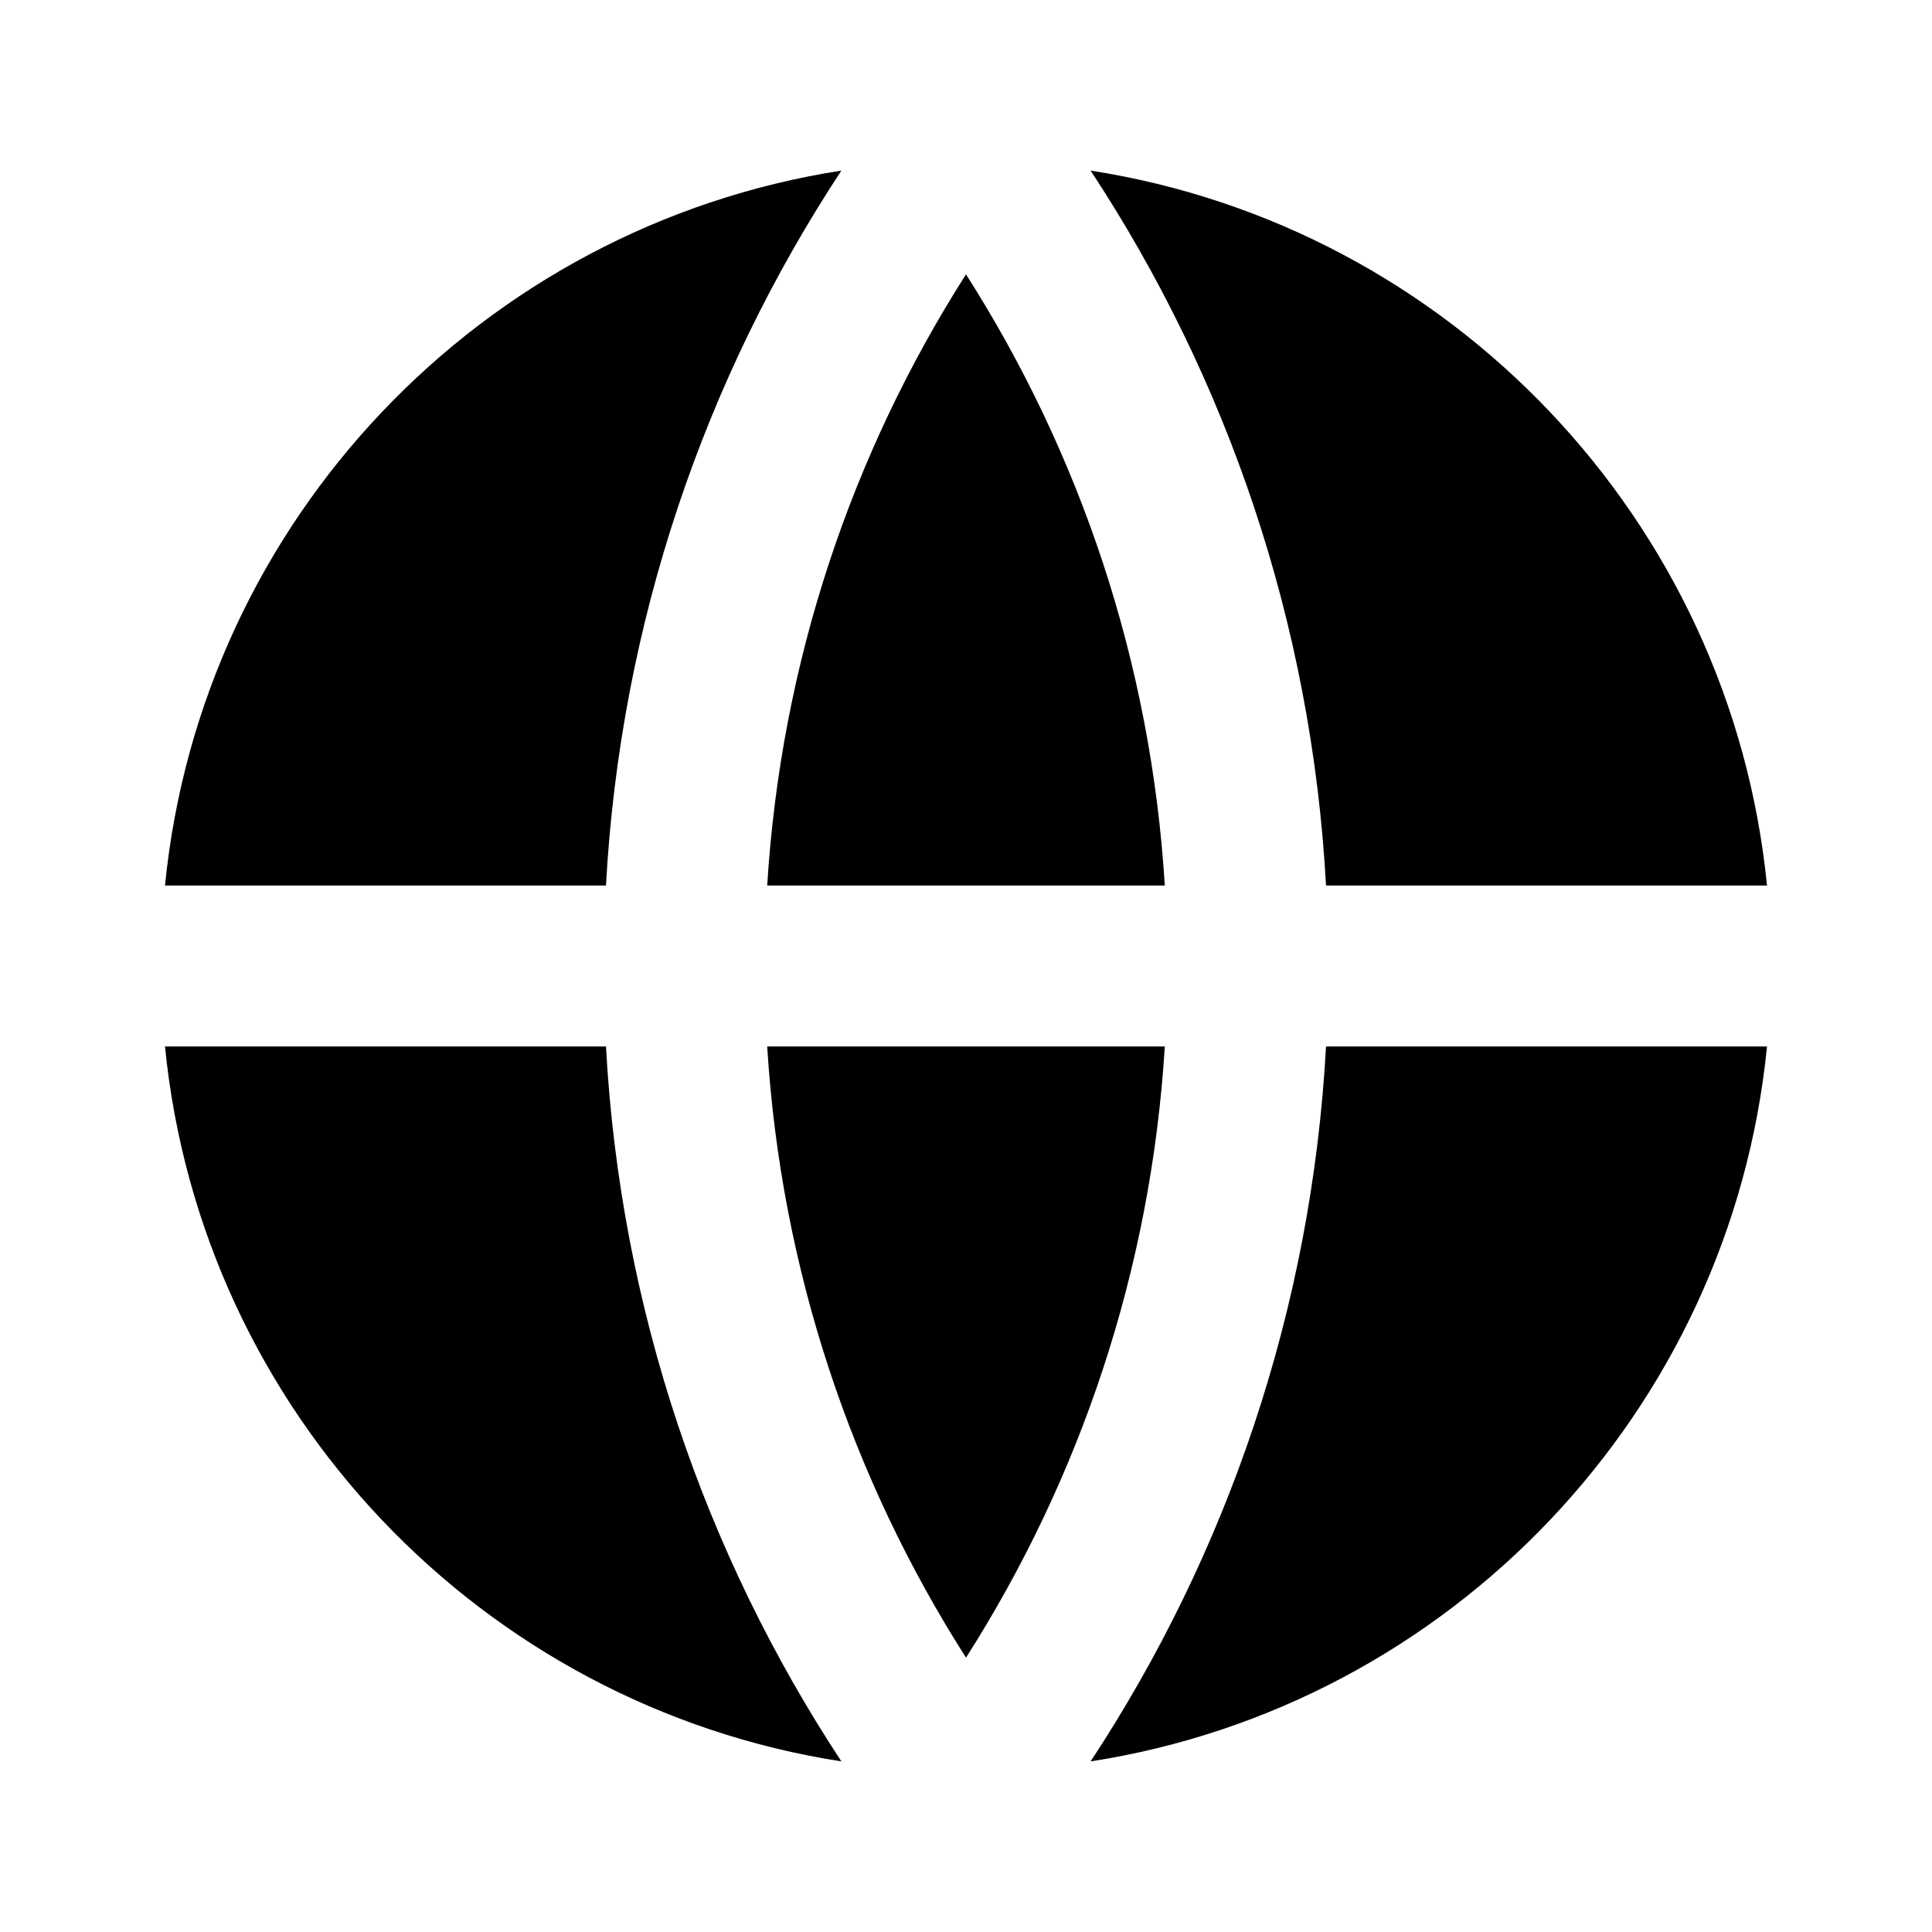
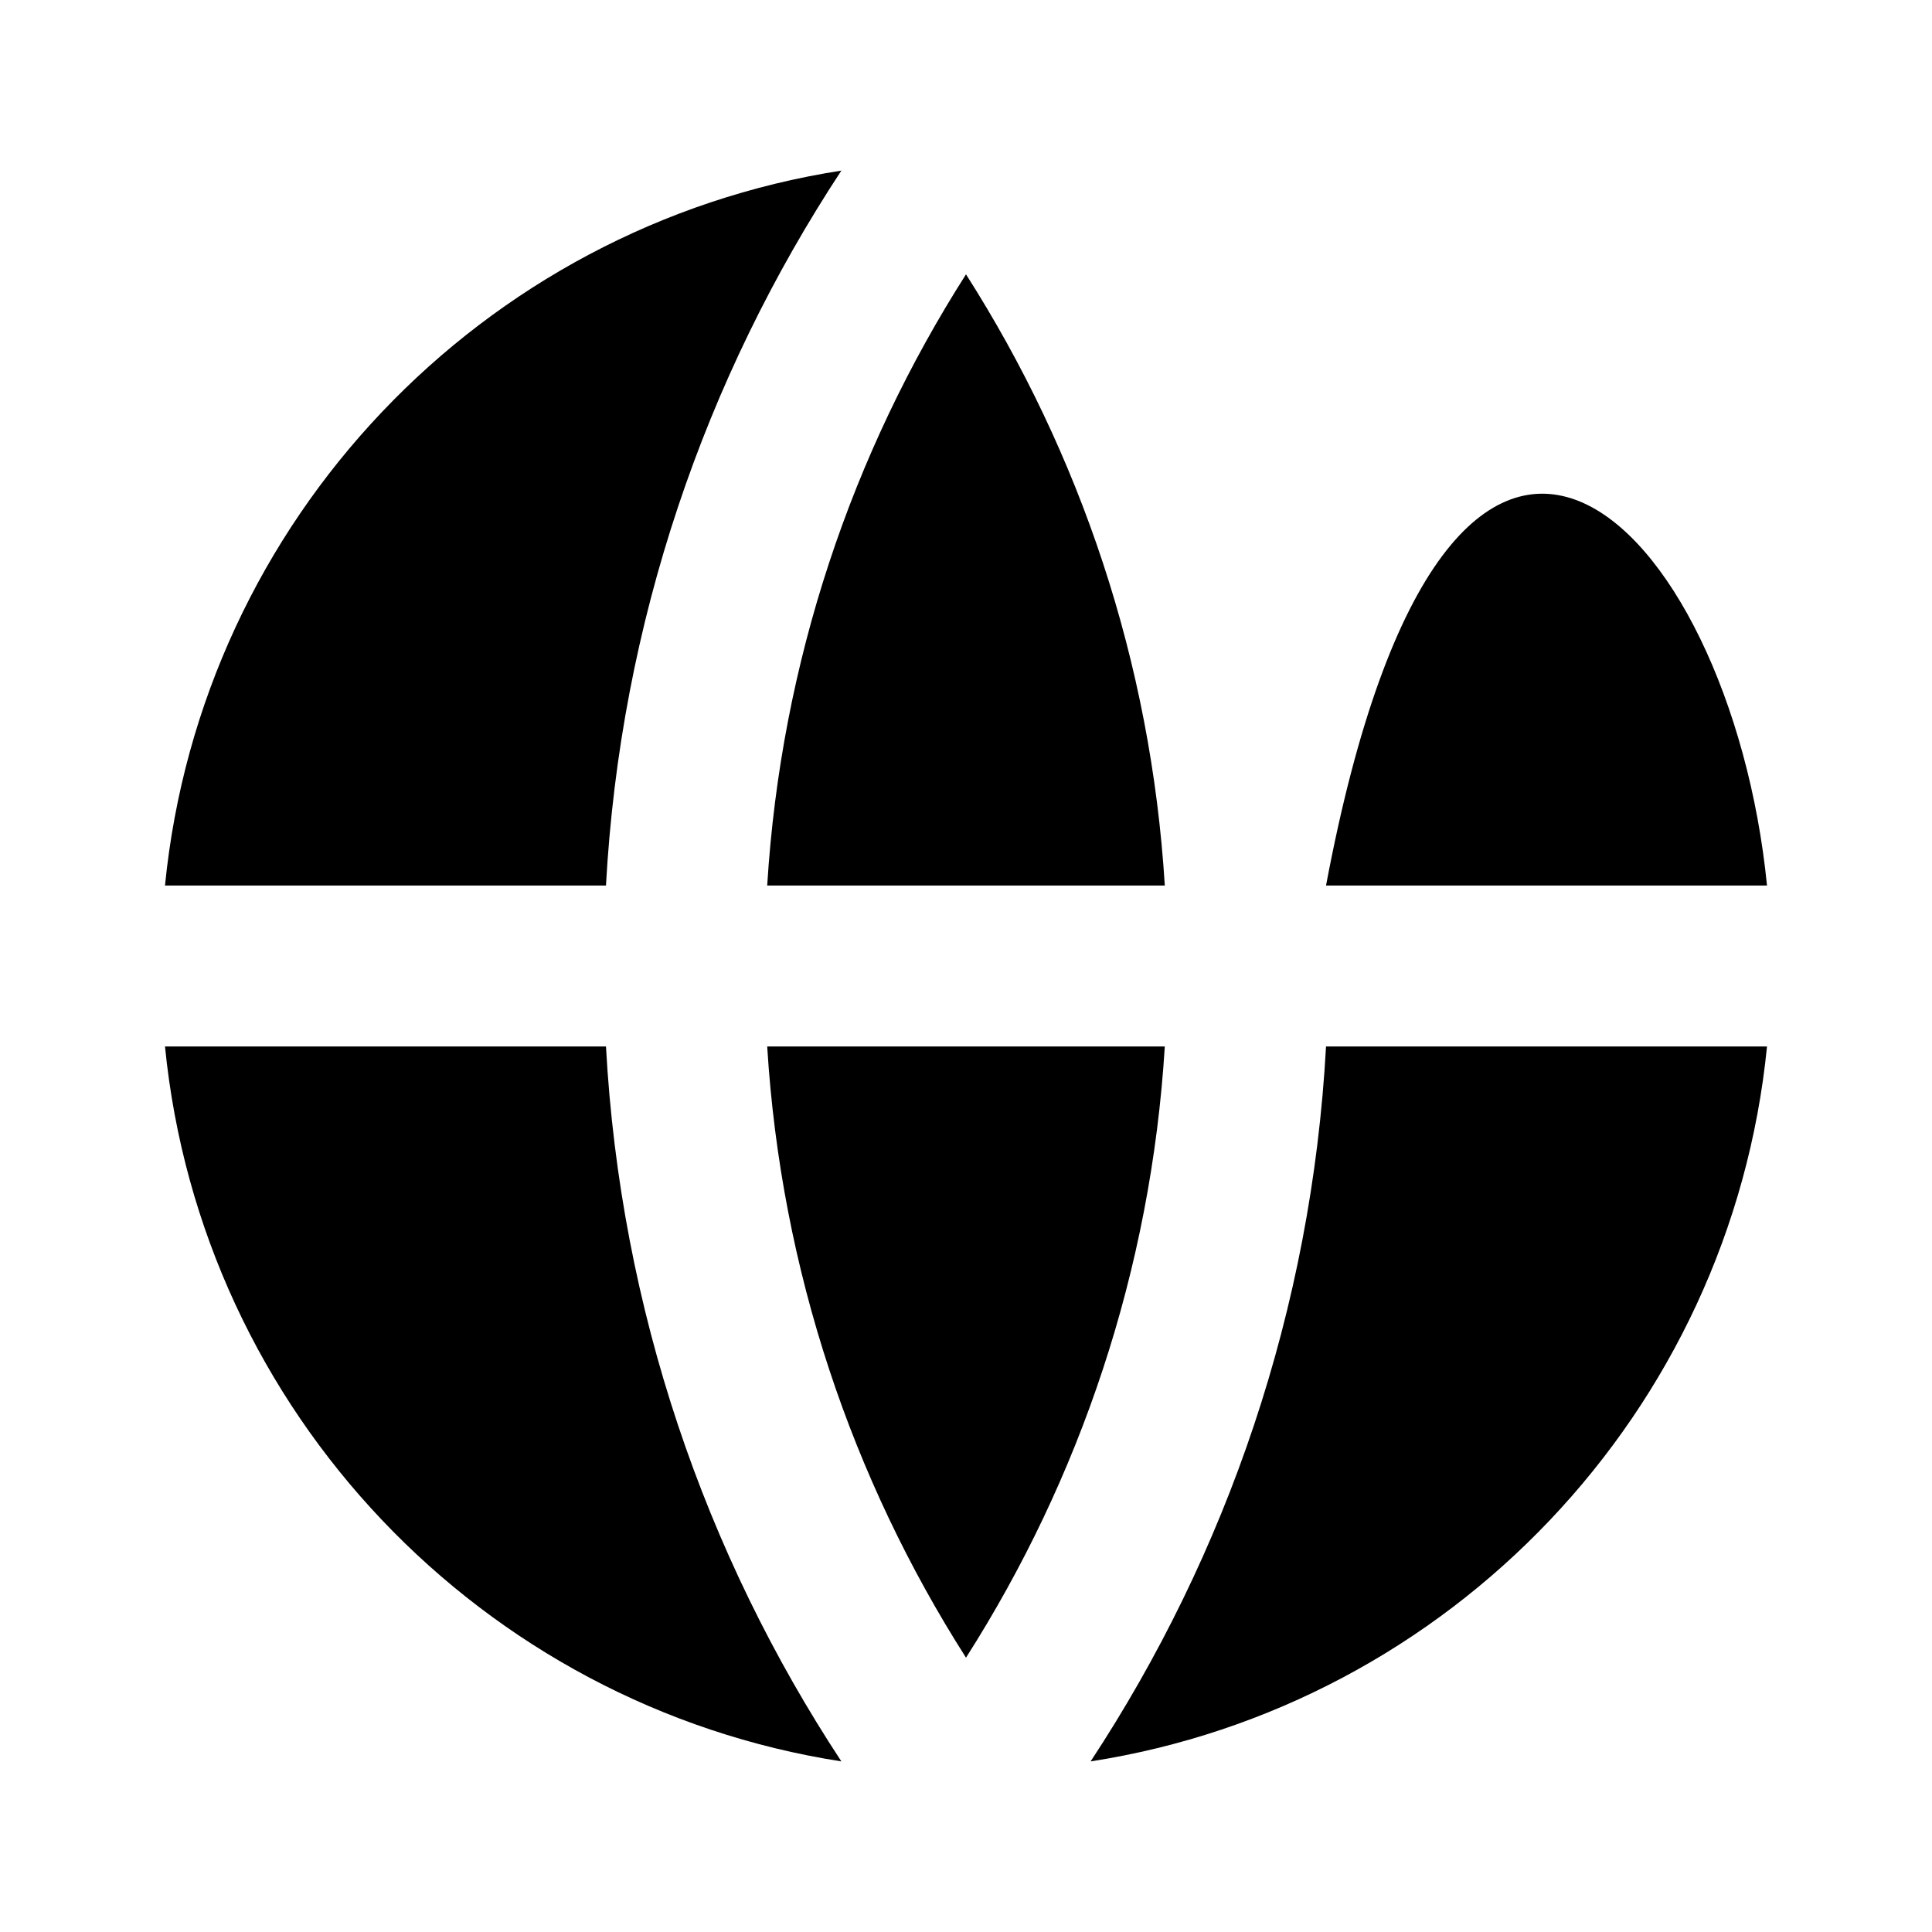
<svg xmlns="http://www.w3.org/2000/svg" width="20" height="20" viewBox="0 0 20 20" fill="none">
-   <path d="M1.708 10.833H6.273C6.422 13.557 7.298 16.088 8.71 18.234C4.99 17.656 2.083 14.617 1.708 10.833ZM1.708 9.167C2.083 5.383 4.99 2.344 8.71 1.766C7.298 3.912 6.422 6.443 6.273 9.167H1.708ZM18.292 9.167H13.727C13.578 6.443 12.702 3.912 11.29 1.766C15.01 2.344 17.916 5.383 18.292 9.167ZM18.292 10.833C17.916 14.617 15.01 17.656 11.29 18.234C12.702 16.088 13.578 13.557 13.727 10.833H18.292ZM7.942 10.833H12.058C11.915 13.152 11.179 15.311 10 17.16C8.821 15.311 8.085 13.152 7.942 10.833ZM7.942 9.167C8.085 6.848 8.821 4.689 10 2.84C11.179 4.689 11.915 6.848 12.058 9.167H7.942Z" fill="#000" />
+   <path d="M1.708 10.833H6.273C6.422 13.557 7.298 16.088 8.71 18.234C4.99 17.656 2.083 14.617 1.708 10.833ZM1.708 9.167C2.083 5.383 4.99 2.344 8.71 1.766C7.298 3.912 6.422 6.443 6.273 9.167H1.708ZM18.292 9.167H13.727C15.01 2.344 17.916 5.383 18.292 9.167ZM18.292 10.833C17.916 14.617 15.01 17.656 11.29 18.234C12.702 16.088 13.578 13.557 13.727 10.833H18.292ZM7.942 10.833H12.058C11.915 13.152 11.179 15.311 10 17.16C8.821 15.311 8.085 13.152 7.942 10.833ZM7.942 9.167C8.085 6.848 8.821 4.689 10 2.84C11.179 4.689 11.915 6.848 12.058 9.167H7.942Z" fill="#000" />
</svg>